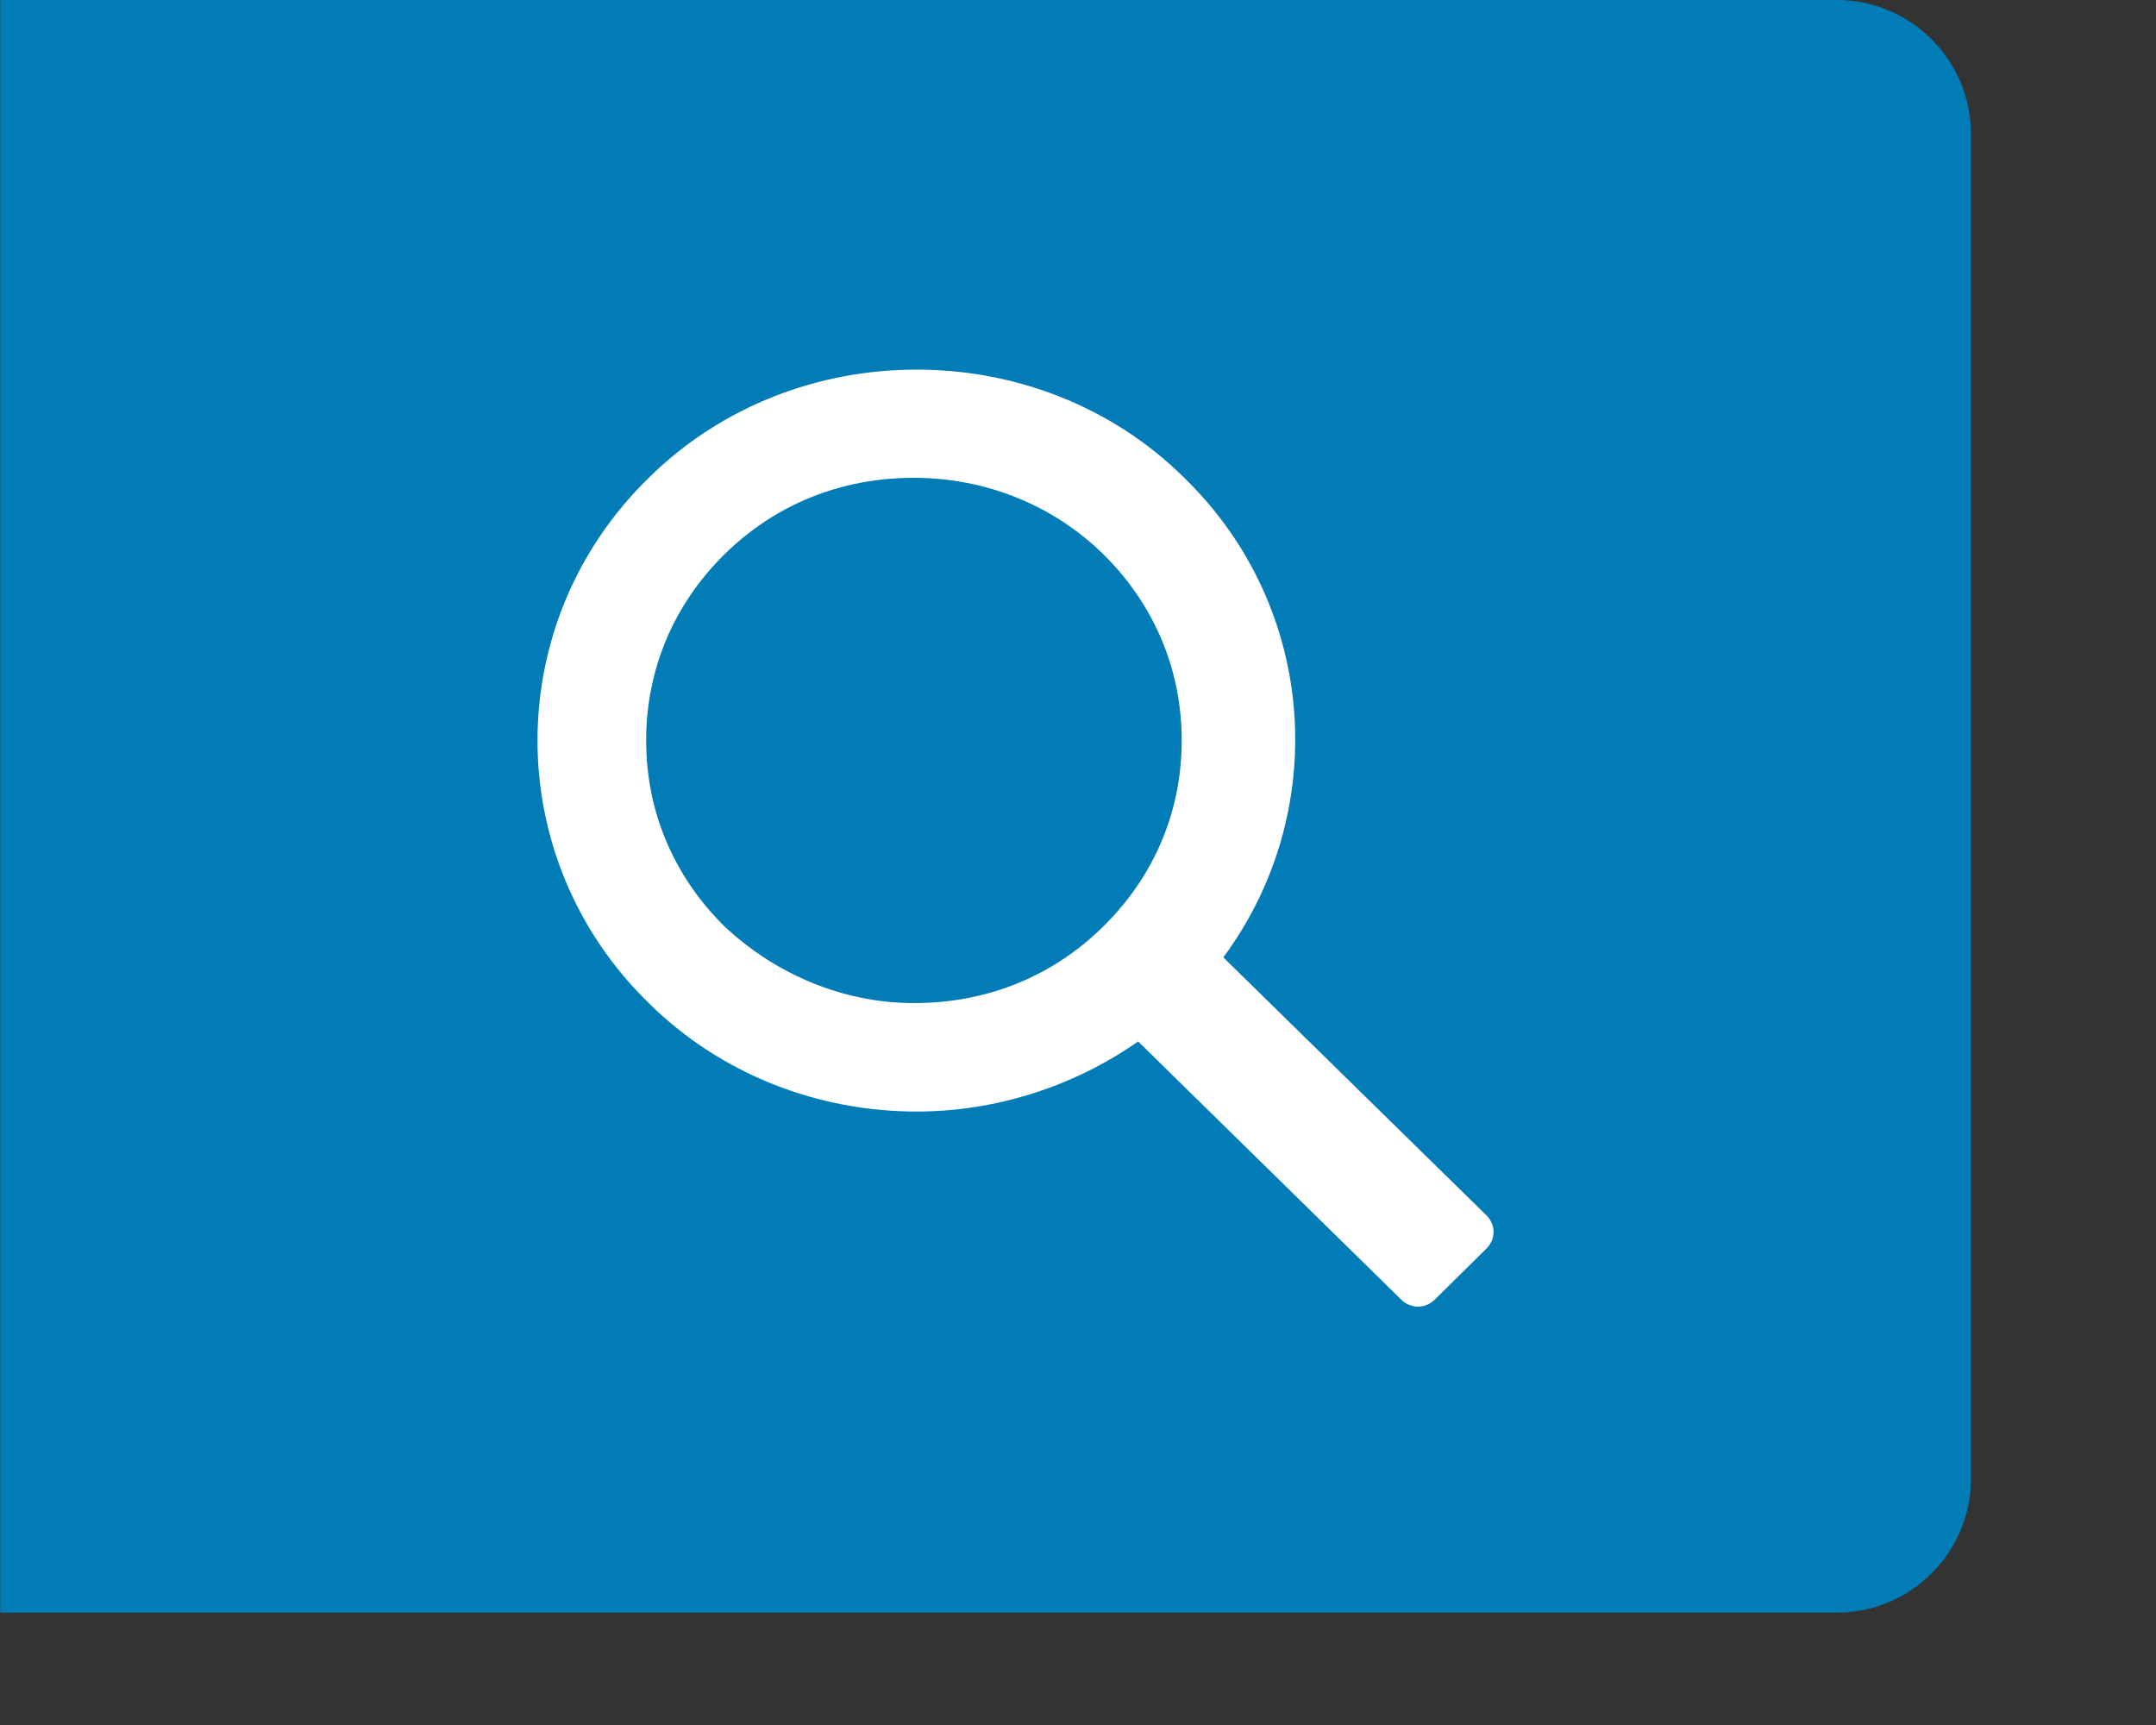
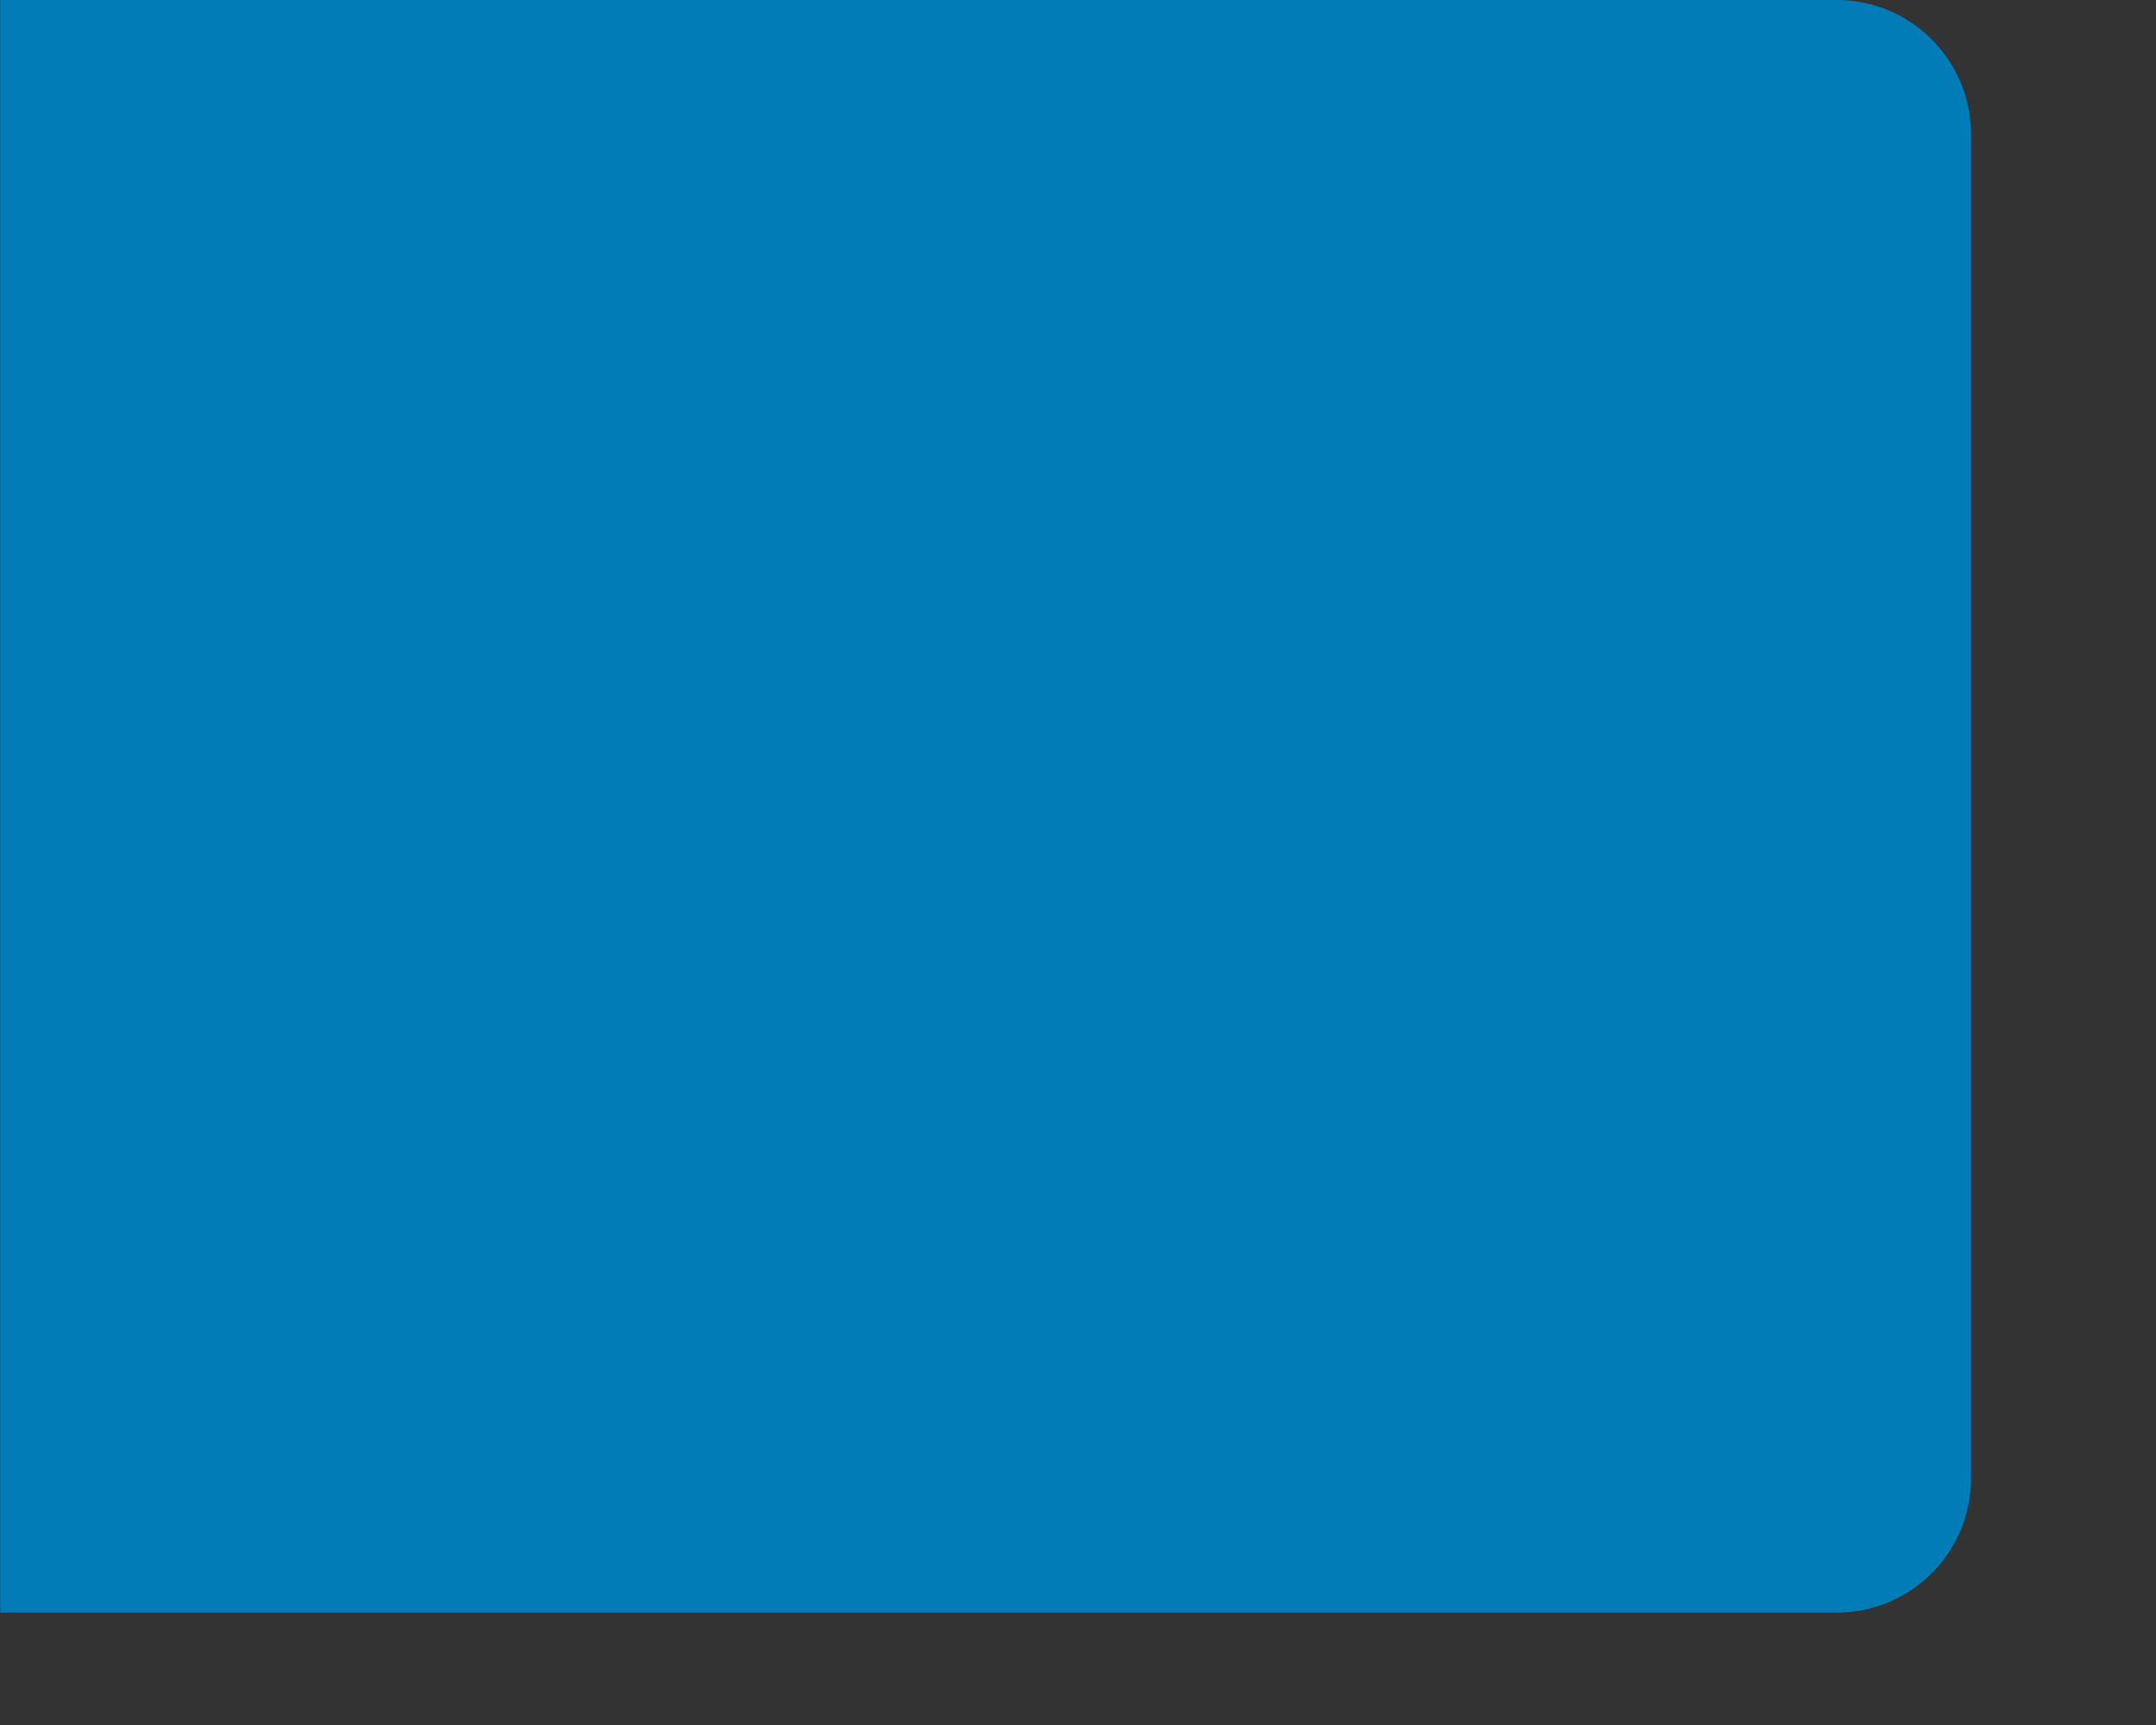
<svg xmlns="http://www.w3.org/2000/svg" fill="none" height="100%" overflow="visible" preserveAspectRatio="none" style="display: block;" viewBox="0 0 10 8" width="100%">
  <rect x="0" y="0" width="10" height="8" fill="#333333" stroke="none" />
  <g id="Search Button - Global Nav">
    <path clip-rule="evenodd" d="M0.001 -4.6285e-05V7.479H8.519C8.863 7.479 9.142 7.2 9.142 6.856V0.623C9.142 0.279 8.863 -4.6285e-05 8.519 -4.6285e-05H0.001Z" fill="#017CB6" fill-rule="evenodd" id="button" />
-     <path clip-rule="evenodd" d="M3.358 4.294C3.121 4.059 2.997 3.758 2.997 3.434C2.997 3.11 3.121 2.808 3.358 2.573C3.595 2.339 3.9 2.216 4.239 2.216C4.566 2.216 4.883 2.339 5.12 2.573C5.357 2.808 5.481 3.11 5.481 3.434C5.481 3.758 5.357 4.059 5.12 4.294C4.883 4.529 4.578 4.652 4.239 4.652C3.911 4.652 3.595 4.518 3.358 4.294M6.893 5.635L5.674 4.44C6.171 3.769 6.114 2.82 5.493 2.216C5.155 1.881 4.703 1.714 4.251 1.714C3.8 1.714 3.348 1.881 3.009 2.216C2.321 2.887 2.321 3.981 3.009 4.652C3.348 4.987 3.8 5.155 4.251 5.155C4.612 5.155 4.974 5.043 5.279 4.83L6.498 6.026C6.543 6.071 6.611 6.071 6.656 6.026L6.893 5.792C6.939 5.747 6.939 5.68 6.893 5.635" fill="white" fill-rule="evenodd" id="Search Icon" />
  </g>
</svg>